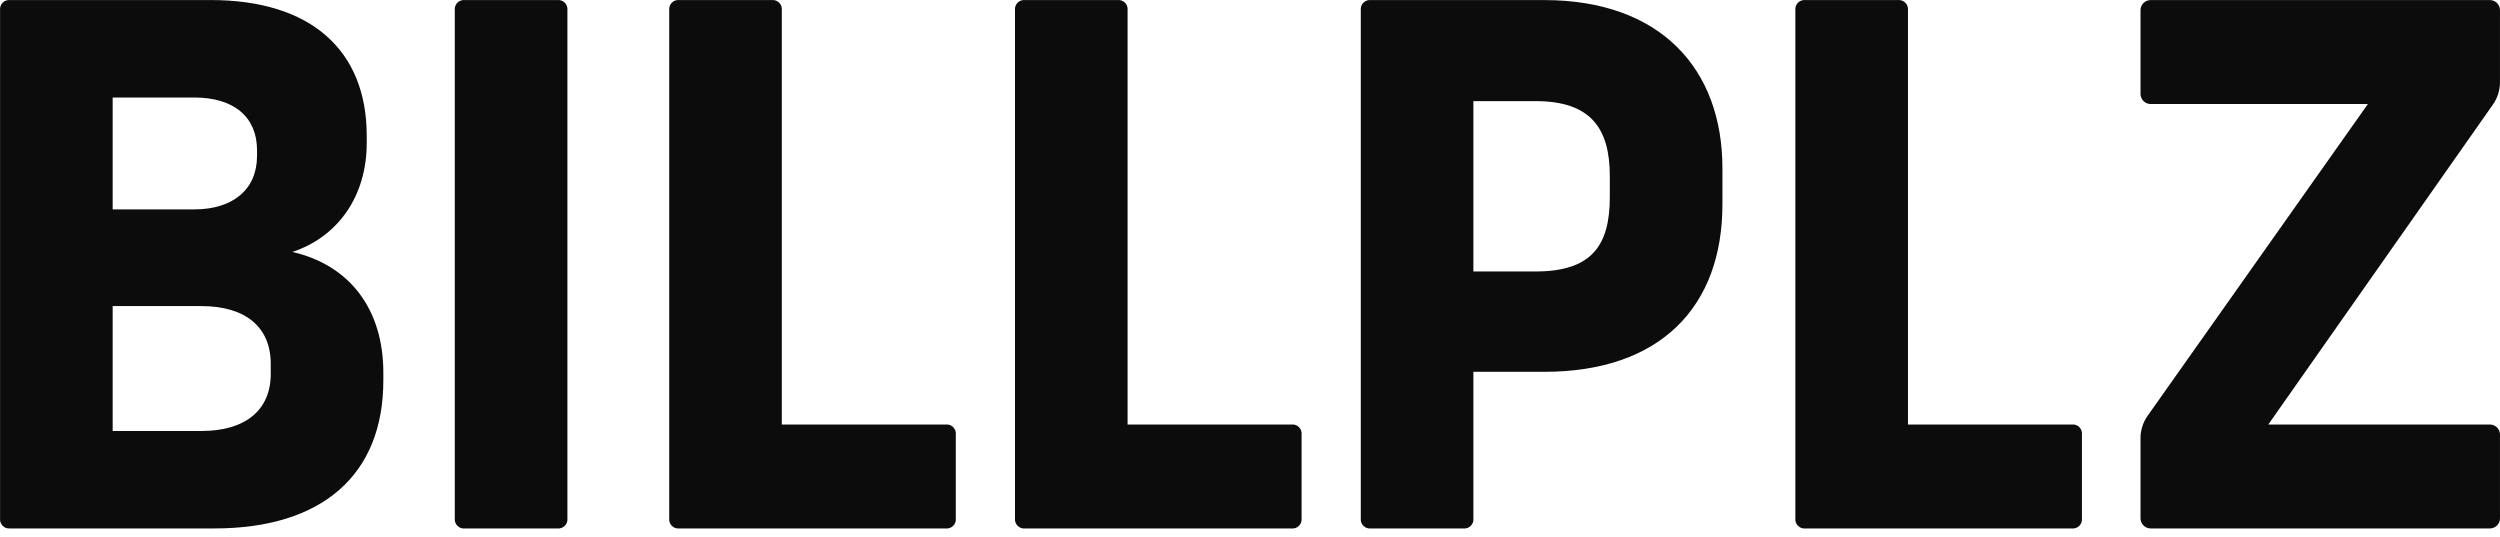
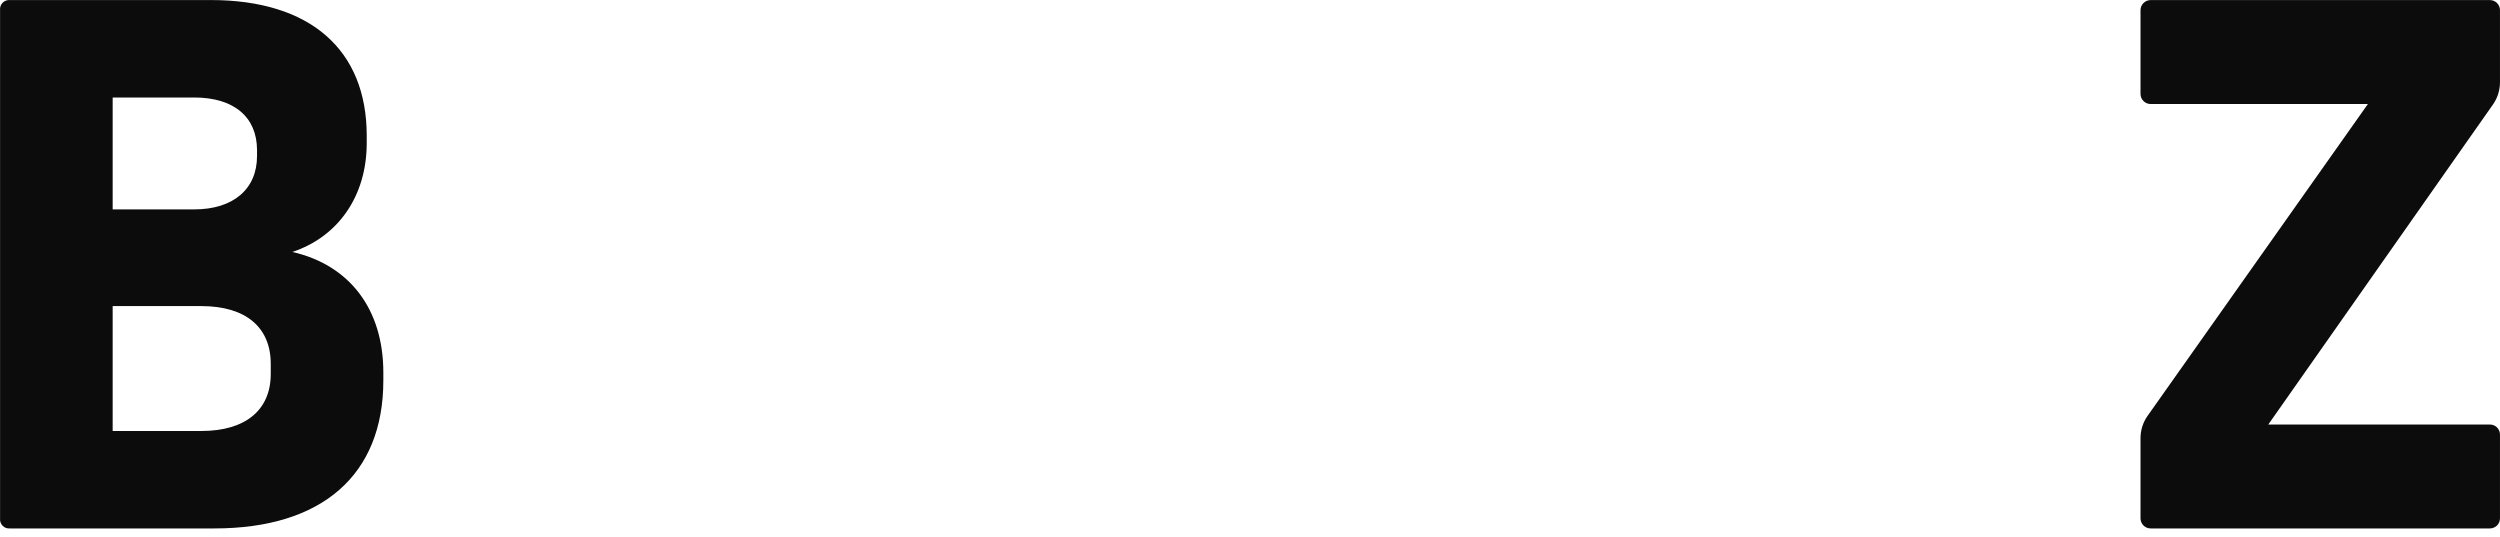
<svg xmlns="http://www.w3.org/2000/svg" width="107" height="23" viewBox="0 0 107 23" fill="none">
  <path d="M0.003 22.184V0.435C-0.004 0.377 0.002 0.318 0.022 0.262C0.041 0.207 0.073 0.156 0.114 0.115C0.156 0.073 0.206 0.041 0.262 0.022C0.317 0.003 0.376 -0.004 0.435 0.002H9.023C13.287 0.002 15.696 2.134 15.696 5.811V6.119C15.696 8.406 14.461 10.136 12.514 10.784C14.955 11.341 16.407 13.225 16.407 15.944V16.284C16.407 20.331 13.781 22.617 9.178 22.617H0.435C0.377 22.623 0.317 22.617 0.262 22.598C0.206 22.578 0.156 22.547 0.114 22.505C0.073 22.463 0.041 22.413 0.022 22.357C0.002 22.302 -0.004 22.243 0.003 22.184ZM8.313 8.962C9.981 8.962 11.001 8.097 11.001 6.676V6.428C11.001 5.007 10.012 4.173 8.313 4.173H4.822V8.962H8.313ZM8.622 18.446C10.506 18.446 11.588 17.55 11.588 16.006V15.573C11.588 13.997 10.506 13.101 8.622 13.101H4.822V18.446H8.622Z" fill="#0C0C0C" />
-   <path d="M19.465 22.185V0.436C19.459 0.377 19.465 0.318 19.485 0.263C19.504 0.207 19.536 0.157 19.577 0.115C19.619 0.073 19.669 0.042 19.725 0.022C19.78 0.003 19.839 -0.004 19.898 0.003H23.852C23.911 -0.004 23.97 0.003 24.025 0.022C24.081 0.042 24.131 0.073 24.173 0.115C24.214 0.157 24.246 0.207 24.265 0.263C24.285 0.318 24.291 0.377 24.285 0.436V22.185C24.291 22.243 24.285 22.302 24.265 22.358C24.246 22.413 24.214 22.464 24.173 22.505C24.131 22.547 24.081 22.579 24.025 22.598C23.97 22.617 23.911 22.624 23.852 22.617H19.898C19.839 22.624 19.78 22.617 19.725 22.598C19.669 22.579 19.619 22.547 19.577 22.505C19.536 22.464 19.504 22.413 19.485 22.358C19.465 22.302 19.459 22.243 19.465 22.185Z" fill="#0C0C0C" />
-   <path d="M43.442 22.185V0.436C43.435 0.377 43.442 0.318 43.461 0.263C43.481 0.207 43.512 0.157 43.554 0.115C43.595 0.073 43.646 0.042 43.701 0.022C43.757 0.003 43.816 -0.004 43.874 0.003H47.829C47.887 -0.004 47.946 0.003 48.002 0.022C48.057 0.042 48.108 0.073 48.149 0.115C48.191 0.157 48.222 0.207 48.242 0.263C48.261 0.318 48.268 0.377 48.261 0.436V18.169H55.275C55.334 18.162 55.393 18.169 55.448 18.188C55.504 18.207 55.554 18.239 55.596 18.281C55.637 18.322 55.669 18.373 55.688 18.428C55.708 18.483 55.714 18.543 55.708 18.601V22.185C55.714 22.243 55.708 22.302 55.688 22.358C55.669 22.413 55.637 22.464 55.596 22.505C55.554 22.547 55.504 22.579 55.448 22.598C55.393 22.617 55.334 22.624 55.275 22.617H43.874C43.816 22.624 43.757 22.617 43.701 22.598C43.646 22.579 43.595 22.547 43.554 22.505C43.512 22.464 43.481 22.413 43.461 22.358C43.442 22.302 43.435 22.243 43.442 22.185Z" fill="#0C0C0C" />
-   <path d="M28.642 22.185V0.436C28.636 0.377 28.642 0.318 28.662 0.263C28.681 0.207 28.712 0.157 28.754 0.115C28.796 0.073 28.846 0.042 28.901 0.022C28.957 0.003 29.016 -0.004 29.075 0.003H33.029C33.087 -0.004 33.147 0.003 33.202 0.022C33.258 0.042 33.308 0.073 33.349 0.115C33.391 0.157 33.423 0.207 33.442 0.263C33.461 0.318 33.468 0.377 33.461 0.436V18.169H40.475C40.534 18.162 40.593 18.169 40.648 18.188C40.704 18.207 40.754 18.239 40.796 18.281C40.837 18.322 40.869 18.373 40.888 18.428C40.908 18.483 40.914 18.543 40.908 18.601V22.185C40.914 22.243 40.908 22.302 40.888 22.358C40.869 22.413 40.837 22.464 40.796 22.505C40.754 22.547 40.704 22.579 40.648 22.598C40.593 22.617 40.534 22.624 40.475 22.617H29.075C29.016 22.624 28.957 22.617 28.901 22.598C28.846 22.579 28.796 22.547 28.754 22.505C28.712 22.464 28.681 22.413 28.662 22.358C28.642 22.302 28.636 22.243 28.642 22.185Z" fill="#0C0C0C" />
-   <path d="M76.841 22.185V0.436C76.835 0.377 76.841 0.318 76.861 0.263C76.88 0.207 76.912 0.157 76.953 0.115C76.995 0.073 77.045 0.042 77.101 0.022C77.156 0.003 77.215 -0.004 77.274 0.003H81.228C81.287 -0.004 81.346 0.003 81.401 0.022C81.457 0.042 81.507 0.073 81.549 0.115C81.59 0.157 81.622 0.207 81.641 0.263C81.661 0.318 81.667 0.377 81.661 0.436V18.169H88.675C88.733 18.162 88.792 18.169 88.848 18.188C88.903 18.207 88.954 18.239 88.995 18.281C89.037 18.322 89.068 18.373 89.088 18.428C89.107 18.483 89.114 18.543 89.107 18.601V22.185C89.114 22.243 89.107 22.302 89.088 22.358C89.068 22.413 89.037 22.464 88.995 22.505C88.954 22.547 88.903 22.579 88.848 22.598C88.792 22.617 88.733 22.624 88.675 22.617H77.274C77.215 22.624 77.156 22.617 77.101 22.598C77.045 22.579 76.995 22.547 76.953 22.505C76.912 22.464 76.88 22.413 76.861 22.358C76.841 22.302 76.835 22.243 76.841 22.185Z" fill="#0C0C0C" />
-   <path d="M58.242 22.185V0.436C58.235 0.377 58.242 0.318 58.261 0.263C58.281 0.207 58.312 0.157 58.354 0.115C58.395 0.073 58.446 0.042 58.501 0.022C58.557 0.003 58.616 -0.004 58.674 0.003H66.089C71.063 0.003 73.72 2.938 73.72 7.201V8.746C73.72 13.133 71.063 15.914 66.089 15.914H63.061V22.185C63.068 22.243 63.061 22.302 63.042 22.358C63.022 22.413 62.991 22.464 62.949 22.505C62.907 22.547 62.857 22.579 62.802 22.598C62.746 22.617 62.687 22.624 62.629 22.617H58.674C58.616 22.624 58.557 22.617 58.501 22.598C58.446 22.579 58.395 22.547 58.354 22.505C58.312 22.464 58.281 22.413 58.261 22.358C58.242 22.302 58.235 22.243 58.242 22.185ZM65.718 11.619C68.097 11.619 68.9 10.538 68.9 8.437V7.541C68.9 5.502 68.097 4.328 65.718 4.328H63.061V11.619H65.718Z" fill="#0C0C0C" />
  <path d="M106.567 0.003H92.047C91.932 0.003 91.822 0.049 91.741 0.13C91.66 0.211 91.614 0.321 91.614 0.436V4.019C91.614 4.076 91.626 4.132 91.647 4.185C91.669 4.237 91.701 4.285 91.741 4.325C91.781 4.365 91.829 4.397 91.881 4.419C91.934 4.441 91.99 4.452 92.047 4.452H101.346L91.918 17.796C91.72 18.075 91.614 18.41 91.614 18.752V22.185C91.614 22.299 91.66 22.409 91.741 22.491C91.822 22.572 91.932 22.617 92.047 22.617H106.567C106.624 22.617 106.68 22.606 106.732 22.584C106.785 22.563 106.833 22.531 106.873 22.491C106.913 22.451 106.945 22.403 106.967 22.35C106.988 22.298 106.999 22.242 106.999 22.185V18.601C106.999 18.544 106.988 18.488 106.967 18.436C106.945 18.383 106.913 18.335 106.873 18.295C106.833 18.255 106.785 18.223 106.732 18.201C106.68 18.18 106.624 18.169 106.567 18.169H97.083L106.698 4.474C106.894 4.195 106.999 3.863 106.999 3.522V0.436C106.999 0.321 106.954 0.211 106.873 0.13C106.792 0.049 106.681 0.003 106.567 0.003Z" fill="#0C0C0C" />
</svg>